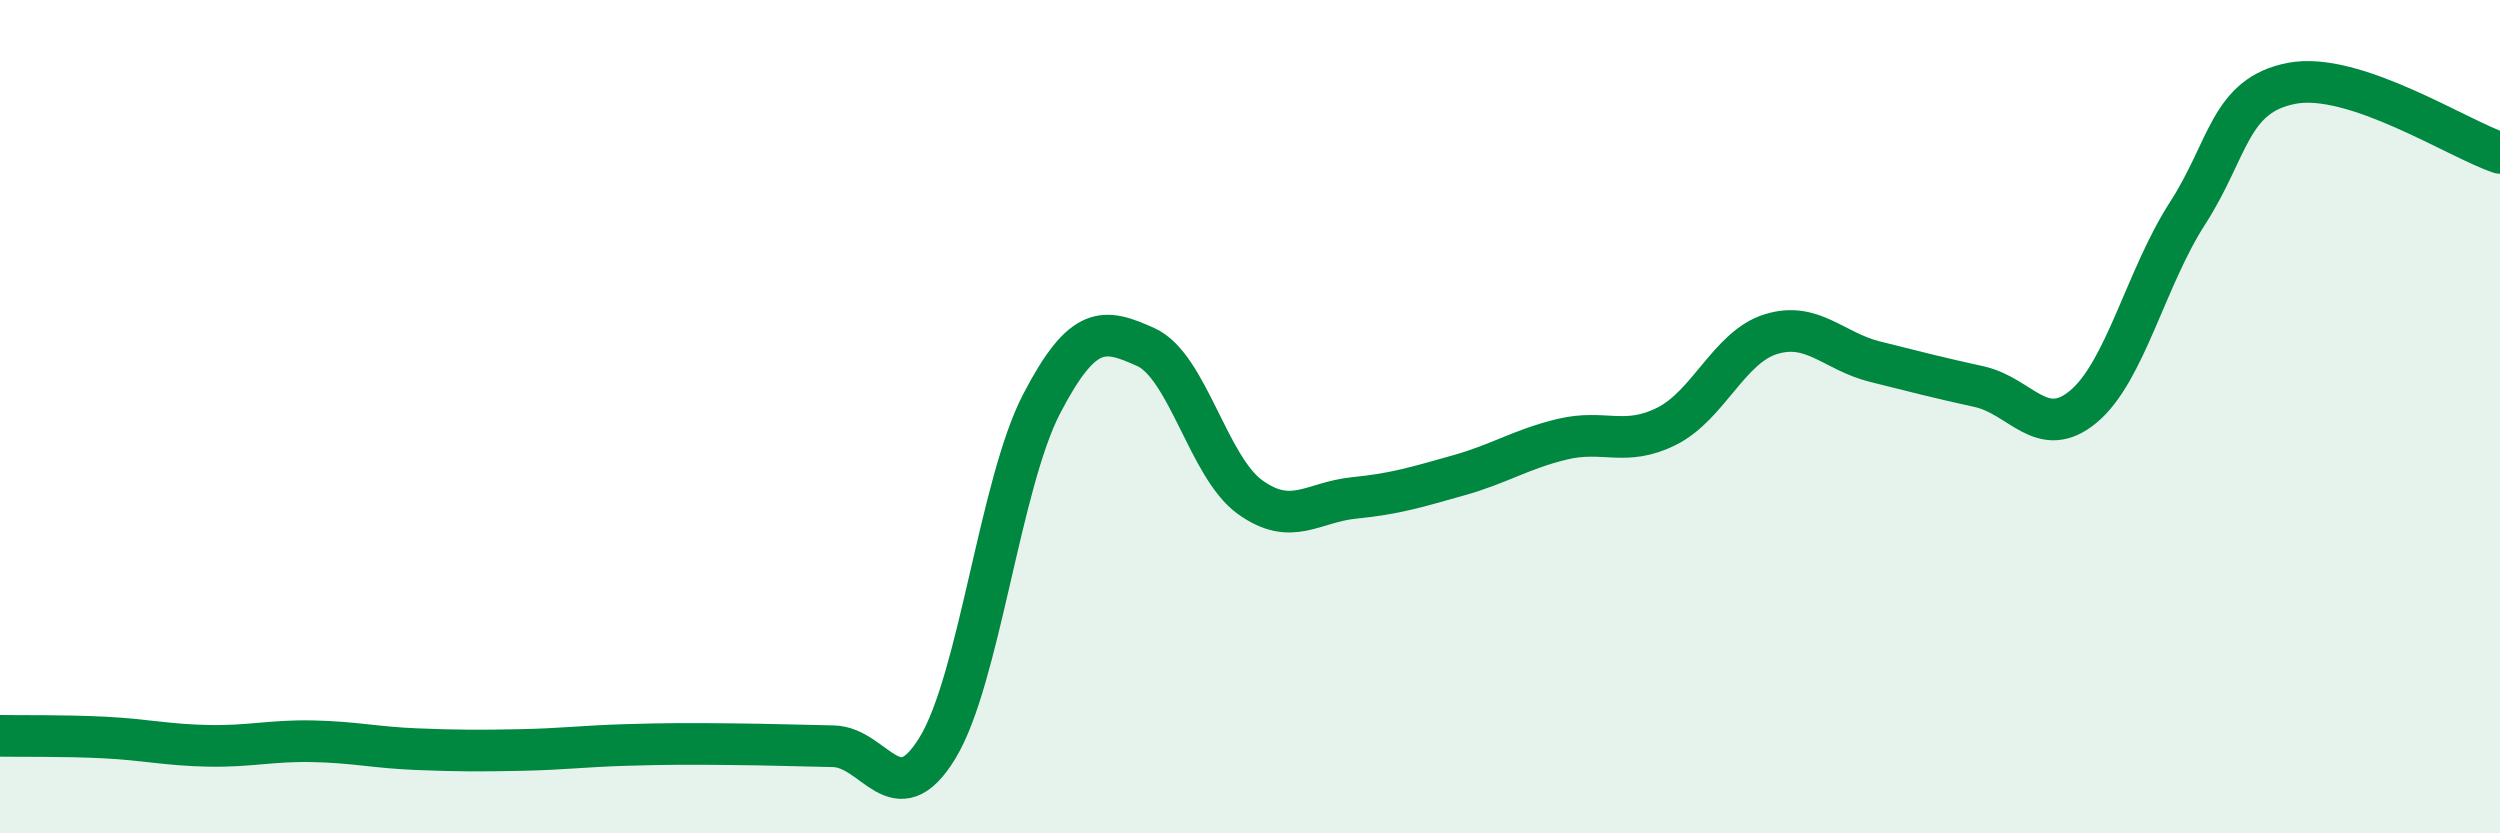
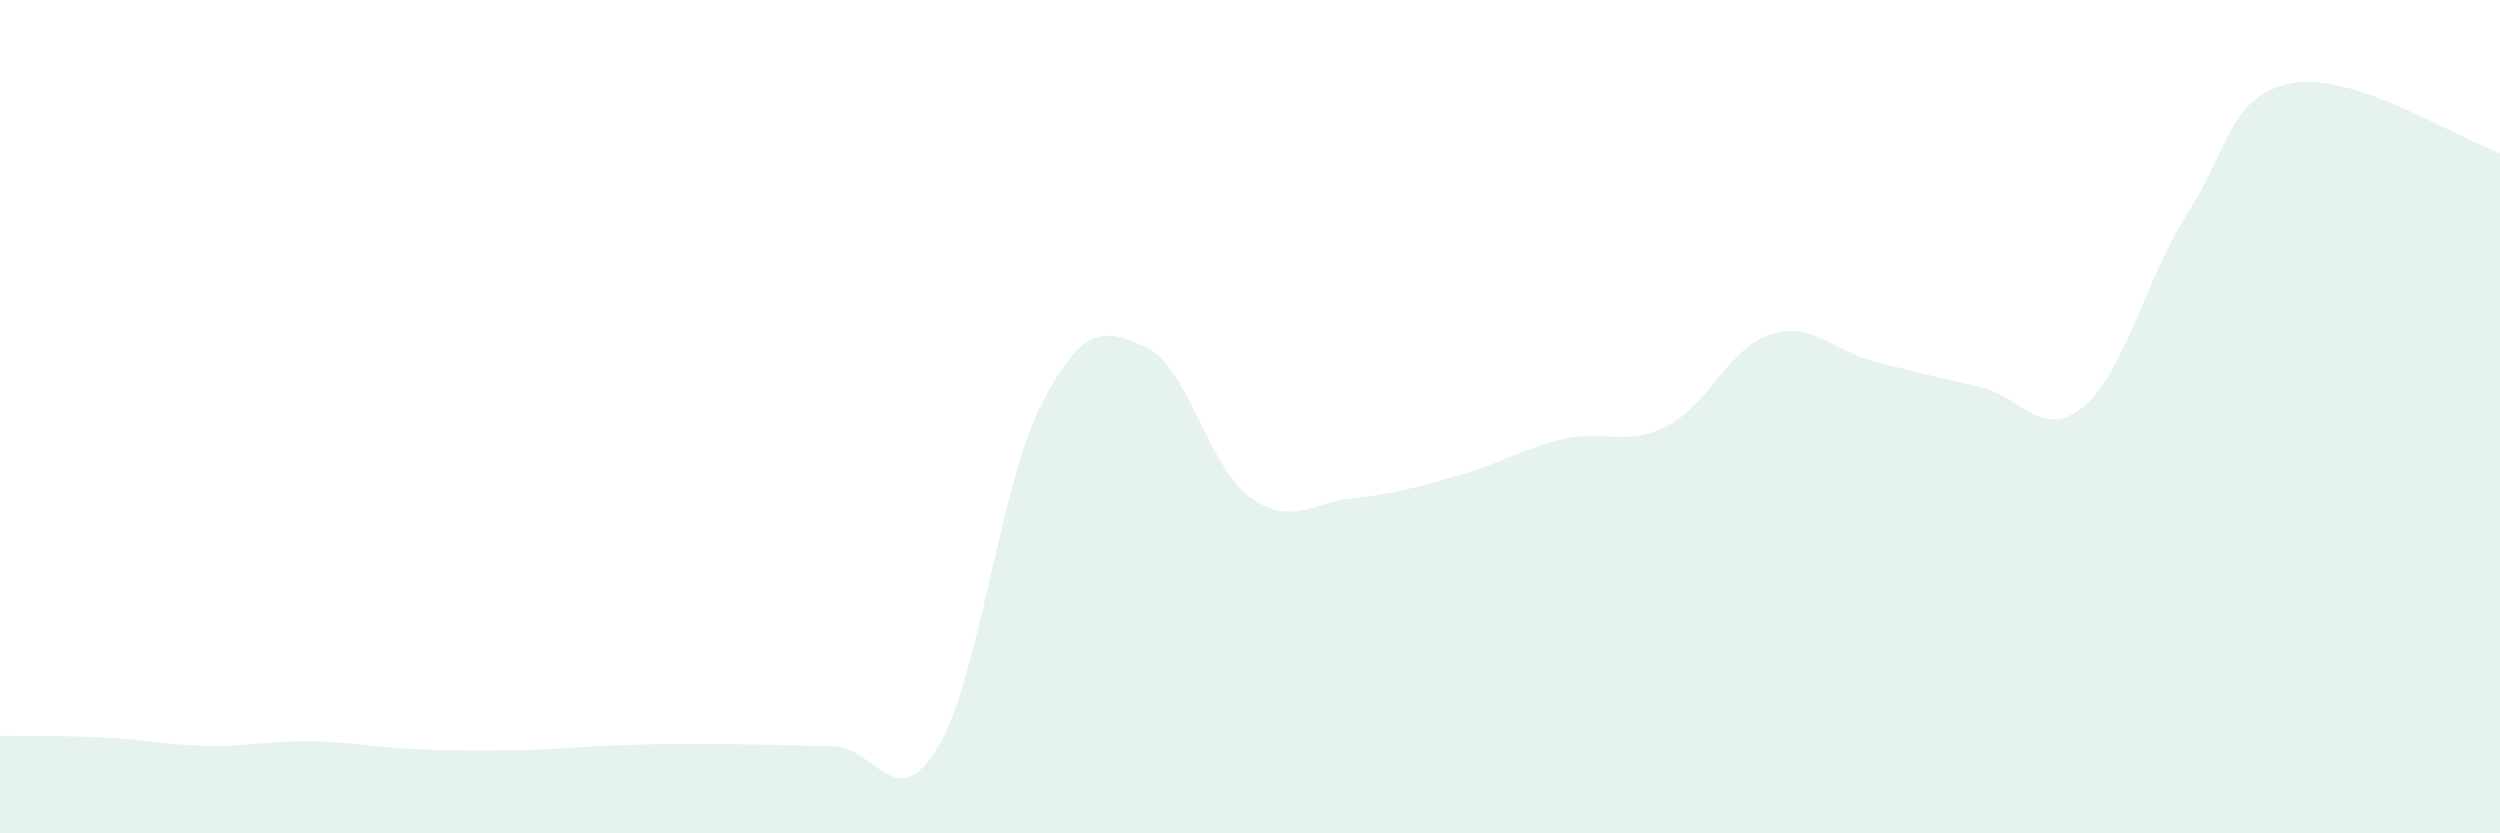
<svg xmlns="http://www.w3.org/2000/svg" width="60" height="20" viewBox="0 0 60 20">
  <path d="M 0,17.66 C 0.5,17.67 1.5,17.65 2.5,17.7 C 3.5,17.75 4,17.88 5,17.9 C 6,17.92 6.5,17.77 7.5,17.79 C 8.5,17.81 9,17.94 10,17.98 C 11,18.02 11.5,18.02 12.5,18 C 13.5,17.98 14,17.91 15,17.88 C 16,17.85 16.5,17.85 17.5,17.86 C 18.5,17.87 19,17.89 20,17.91 C 21,17.93 21.5,19.59 22.5,17.95 C 23.5,16.31 24,11.61 25,9.69 C 26,7.77 26.5,7.88 27.5,8.33 C 28.5,8.78 29,11.21 30,11.93 C 31,12.65 31.5,12.05 32.5,11.95 C 33.5,11.85 34,11.69 35,11.41 C 36,11.13 36.5,10.78 37.5,10.54 C 38.5,10.3 39,10.73 40,10.23 C 41,9.73 41.5,8.33 42.5,8.02 C 43.5,7.71 44,8.43 45,8.68 C 46,8.93 46.5,9.06 47.5,9.28 C 48.5,9.5 49,10.59 50,9.76 C 51,8.93 51.5,6.67 52.5,5.12 C 53.5,3.57 53.5,2.29 55,2 C 56.5,1.71 59,3.34 60,3.67L60 20L0 20Z" fill="#008740" opacity="0.1" stroke-linecap="round" stroke-linejoin="round" />
-   <path d="M 0,17.66 C 0.5,17.67 1.5,17.65 2.5,17.7 C 3.5,17.75 4,17.88 5,17.9 C 6,17.92 6.5,17.77 7.5,17.79 C 8.5,17.81 9,17.94 10,17.98 C 11,18.02 11.5,18.02 12.5,18 C 13.5,17.98 14,17.91 15,17.88 C 16,17.85 16.5,17.85 17.5,17.86 C 18.5,17.87 19,17.89 20,17.91 C 21,17.93 21.5,19.59 22.5,17.95 C 23.5,16.31 24,11.61 25,9.69 C 26,7.77 26.5,7.88 27.5,8.33 C 28.5,8.78 29,11.21 30,11.93 C 31,12.65 31.5,12.05 32.5,11.95 C 33.5,11.85 34,11.69 35,11.41 C 36,11.13 36.5,10.78 37.5,10.54 C 38.5,10.3 39,10.73 40,10.23 C 41,9.73 41.5,8.33 42.5,8.02 C 43.5,7.71 44,8.43 45,8.68 C 46,8.93 46.5,9.06 47.5,9.28 C 48.5,9.5 49,10.59 50,9.76 C 51,8.93 51.5,6.67 52.5,5.12 C 53.5,3.57 53.5,2.29 55,2 C 56.5,1.71 59,3.34 60,3.67" stroke="#008740" stroke-width="1" fill="none" stroke-linecap="round" stroke-linejoin="round" />
</svg>